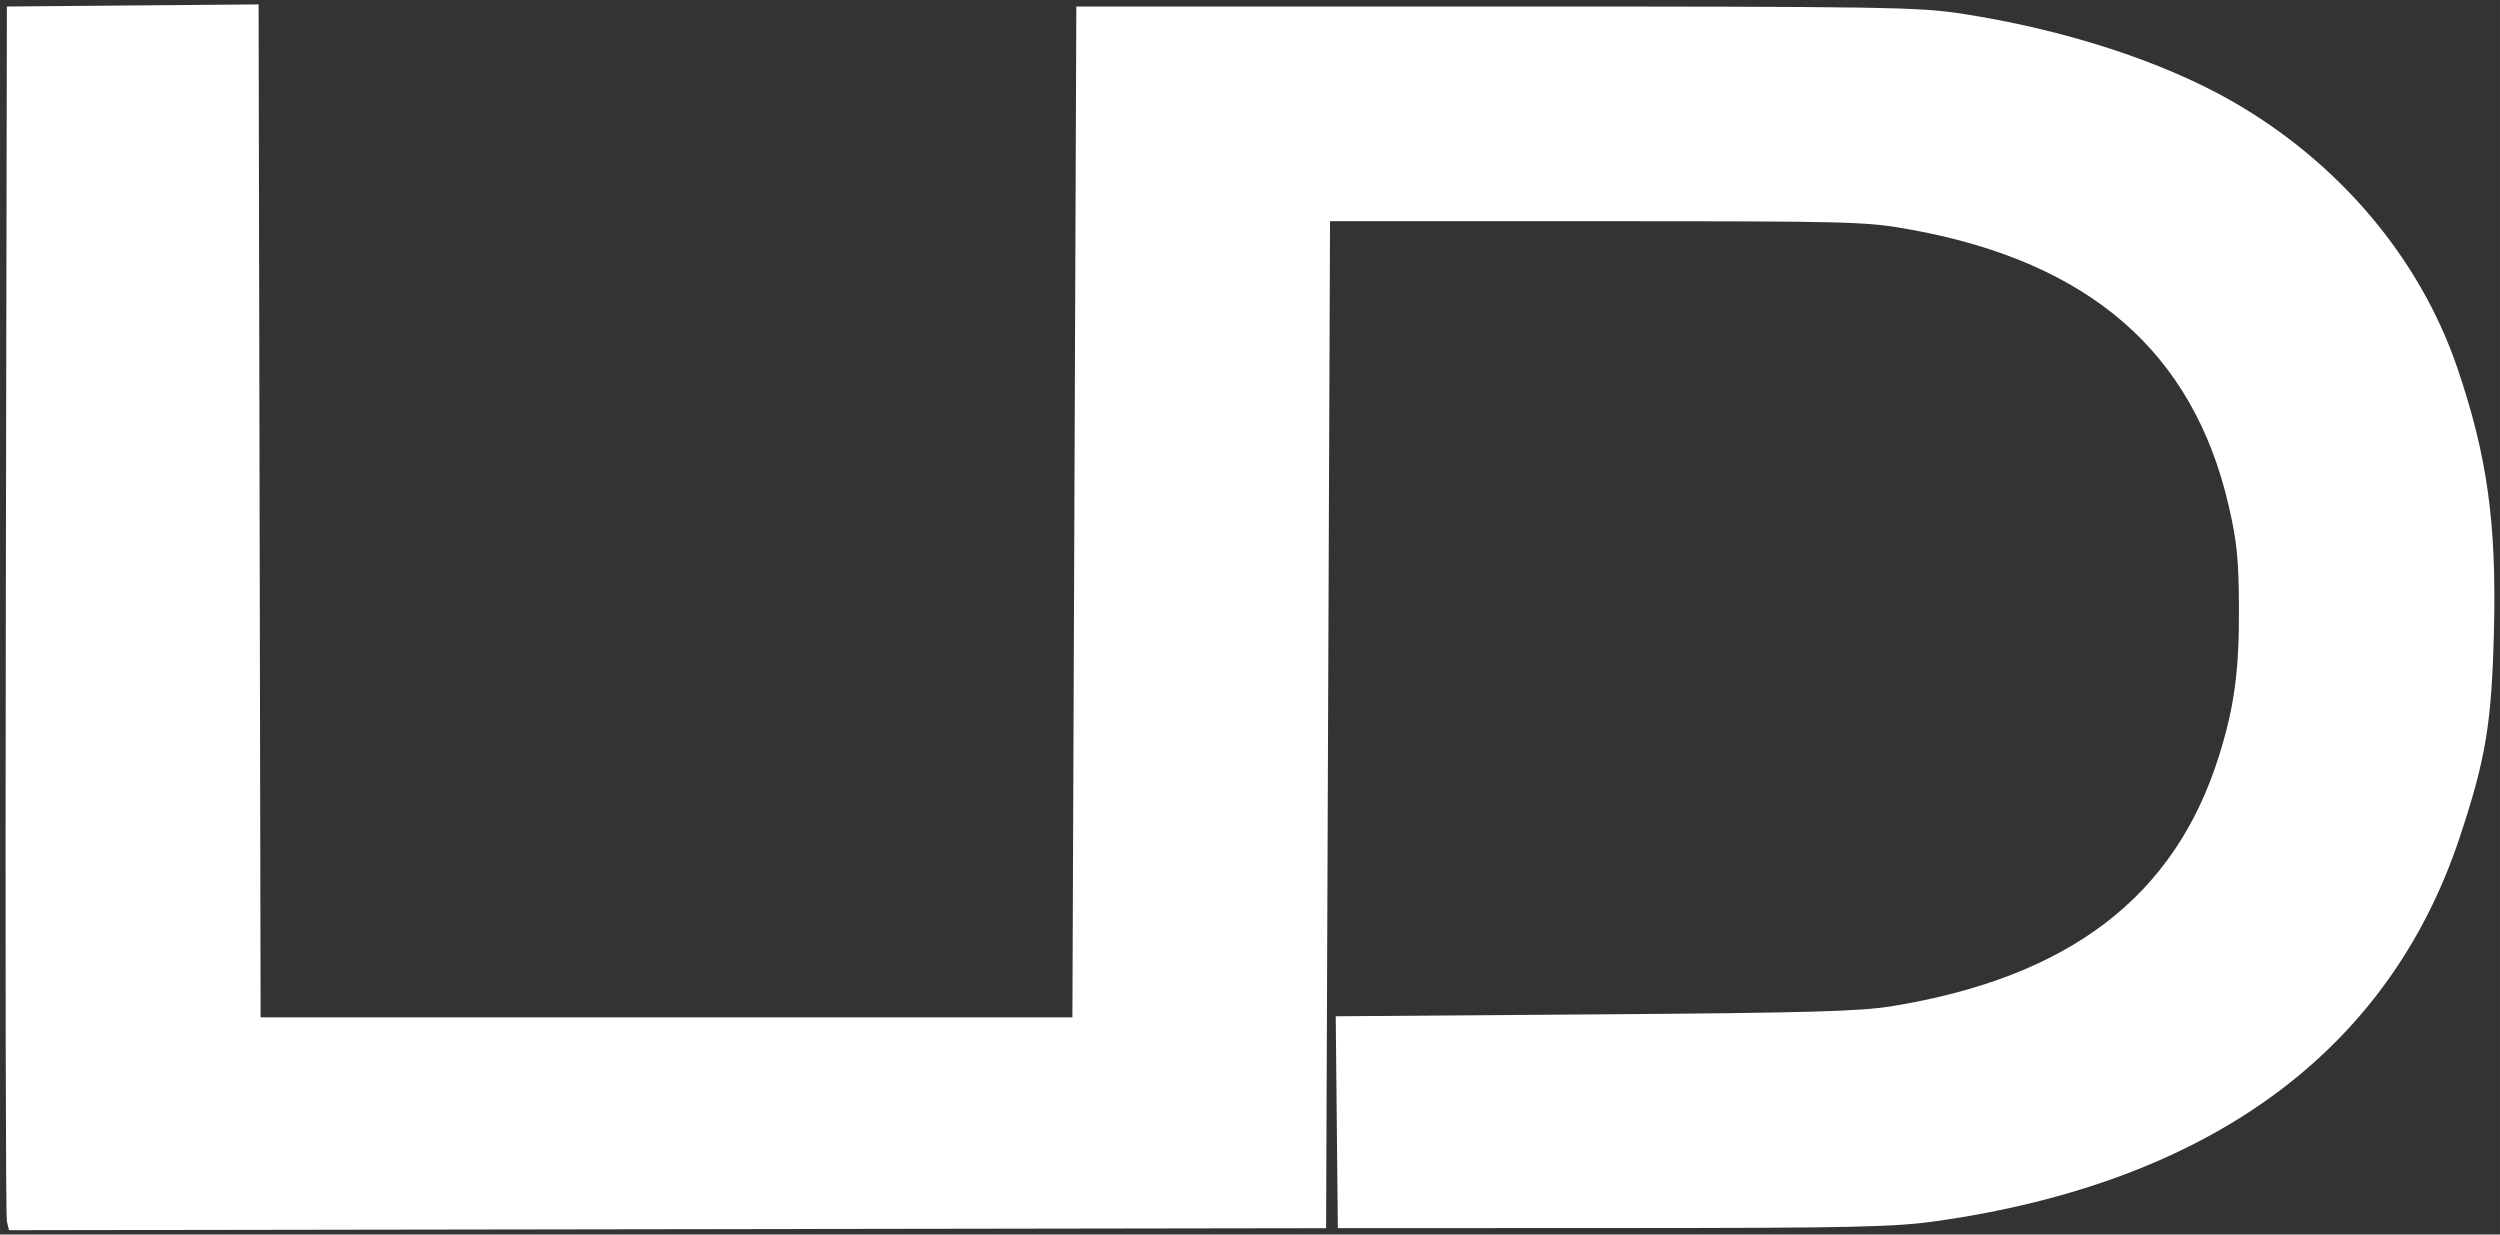
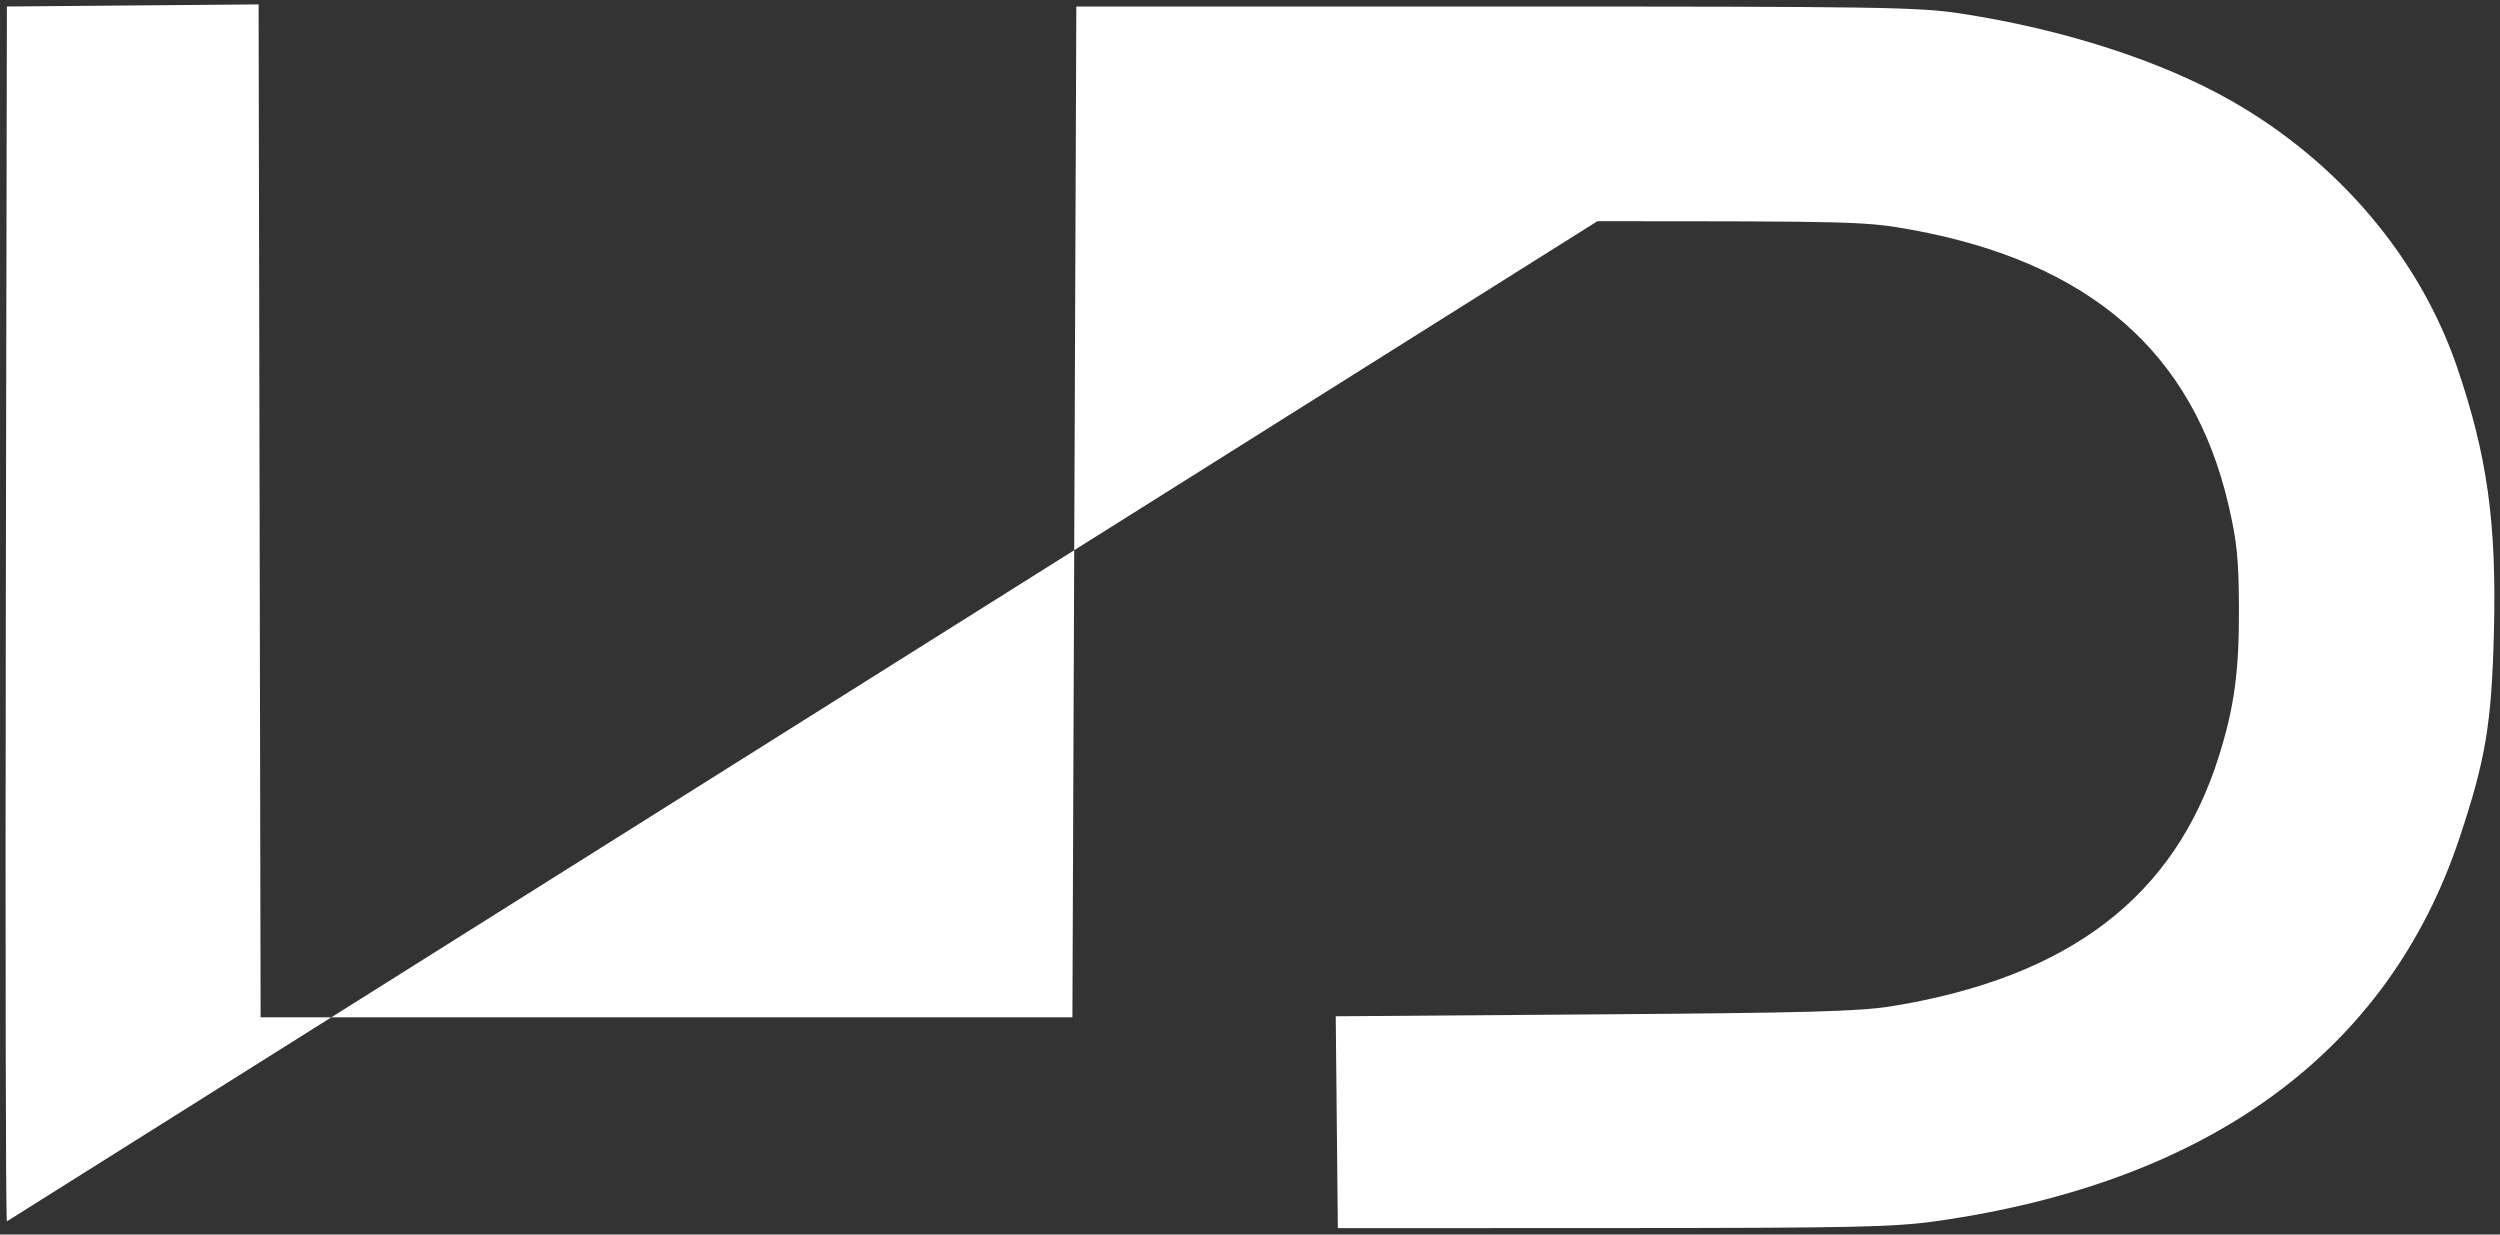
<svg xmlns="http://www.w3.org/2000/svg" xmlns:ns1="http://www.inkscape.org/namespaces/inkscape" xmlns:ns2="http://sodipodi.sourceforge.net/DTD/sodipodi-0.dtd" width="405" height="200" viewBox="0 0 107.156 52.917" version="1.1" id="svg5" ns1:version="1.1.1 (3bf5ae0d25, 2021-09-20)" ns2:docname="logo-white.svg">
  <rect x="0" y="0" width="107.156" height="52.917" fill="#333333" stroke="none" />
  <defs id="defs2" />
  <g ns1:label="Ebene 1" ns1:groupmode="layer" id="layer1" transform="translate(205.799,-180.258)" />
  <g ns1:groupmode="layer" id="layer3" ns1:label="Ebene 3" transform="translate(205.799,-180.258)" />
  <g ns1:groupmode="layer" id="layer2" ns1:label="Ebene 2" transform="translate(205.799,-180.258)">
    <g id="g3232">
-       <path d="m -205.504,232.608 c -0.051,-0.207 -0.07,-12.008 -0.046,-26.224 l 0.046,-25.847 5.395,-0.045 5.394,-0.045 0.043,21.709 0.043,21.709 h 17.398 17.398 l 0.084,-21.664 0.084,-21.664 h 17.984 c 16.693,0 18.128,0.021 19.992,0.311 4.379,0.678 8.54,2.025 11.543,3.738 4.585,2.615 8.067,6.73 9.669,11.425 1.288,3.776 1.69,6.658 1.575,11.292 -0.099,3.978 -0.35,5.49 -1.474,8.865 -3.046,9.15 -10.709,14.766 -22.419,16.43 -1.819,0.258 -3.515,0.295 -13.867,0.298 l -11.794,0.004 -0.045,-4.541 -0.045,-4.541 11.086,-0.08 c 9.186,-0.066 11.373,-0.127 12.759,-0.353 7.609,-1.243 12.128,-4.703 14.014,-10.727 0.661,-2.111 0.867,-3.644 0.855,-6.357 -0.009,-2.076 -0.085,-2.831 -0.442,-4.374 -1.519,-6.567 -5.956,-10.426 -13.59,-11.82 -1.939,-0.354 -2.397,-0.367 -13.467,-0.367 l -11.46,-4.7e-4 -0.084,21.581 -0.084,21.581 -28.227,0.043 -28.227,0.043 -0.091,-0.377 z" style="fill:#ffffff;stroke-width:0.044;fill-opacity:1" id="path2702" />
+       <path d="m -205.504,232.608 c -0.051,-0.207 -0.07,-12.008 -0.046,-26.224 l 0.046,-25.847 5.395,-0.045 5.394,-0.045 0.043,21.709 0.043,21.709 h 17.398 17.398 l 0.084,-21.664 0.084,-21.664 h 17.984 c 16.693,0 18.128,0.021 19.992,0.311 4.379,0.678 8.54,2.025 11.543,3.738 4.585,2.615 8.067,6.73 9.669,11.425 1.288,3.776 1.69,6.658 1.575,11.292 -0.099,3.978 -0.35,5.49 -1.474,8.865 -3.046,9.15 -10.709,14.766 -22.419,16.43 -1.819,0.258 -3.515,0.295 -13.867,0.298 l -11.794,0.004 -0.045,-4.541 -0.045,-4.541 11.086,-0.08 c 9.186,-0.066 11.373,-0.127 12.759,-0.353 7.609,-1.243 12.128,-4.703 14.014,-10.727 0.661,-2.111 0.867,-3.644 0.855,-6.357 -0.009,-2.076 -0.085,-2.831 -0.442,-4.374 -1.519,-6.567 -5.956,-10.426 -13.59,-11.82 -1.939,-0.354 -2.397,-0.367 -13.467,-0.367 z" style="fill:#ffffff;stroke-width:0.044;fill-opacity:1" id="path2702" />
    </g>
  </g>
</svg>